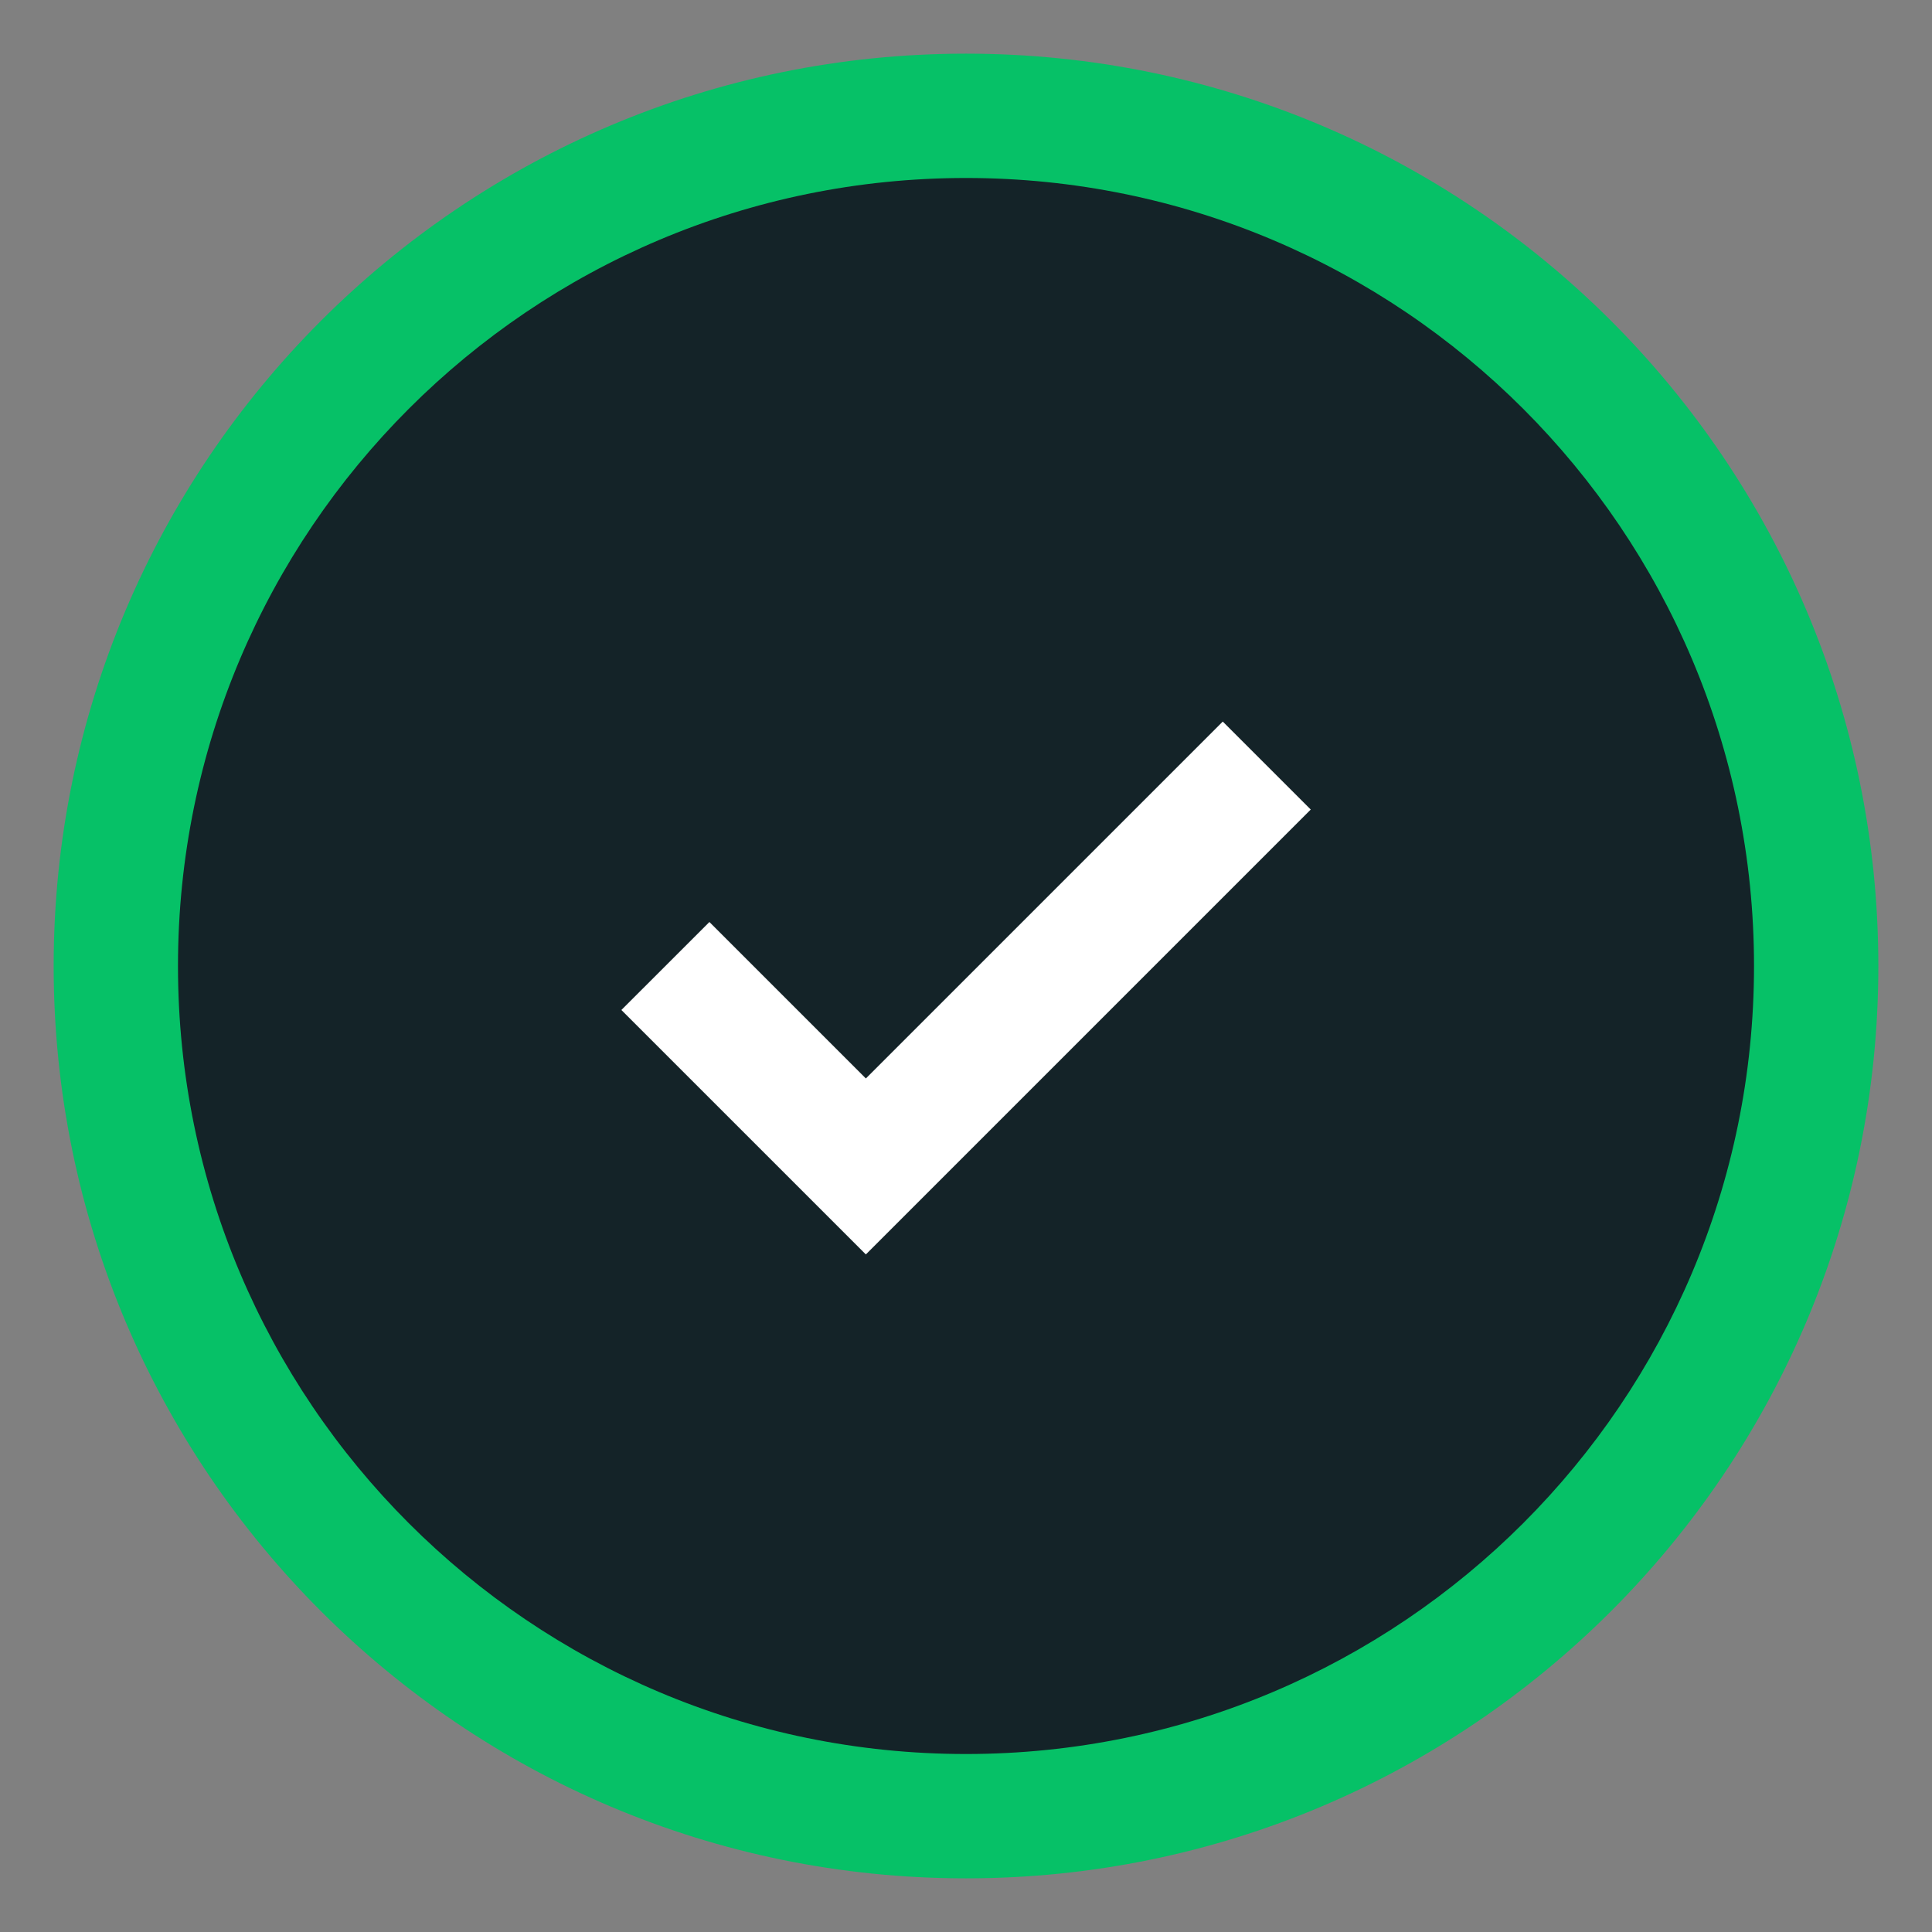
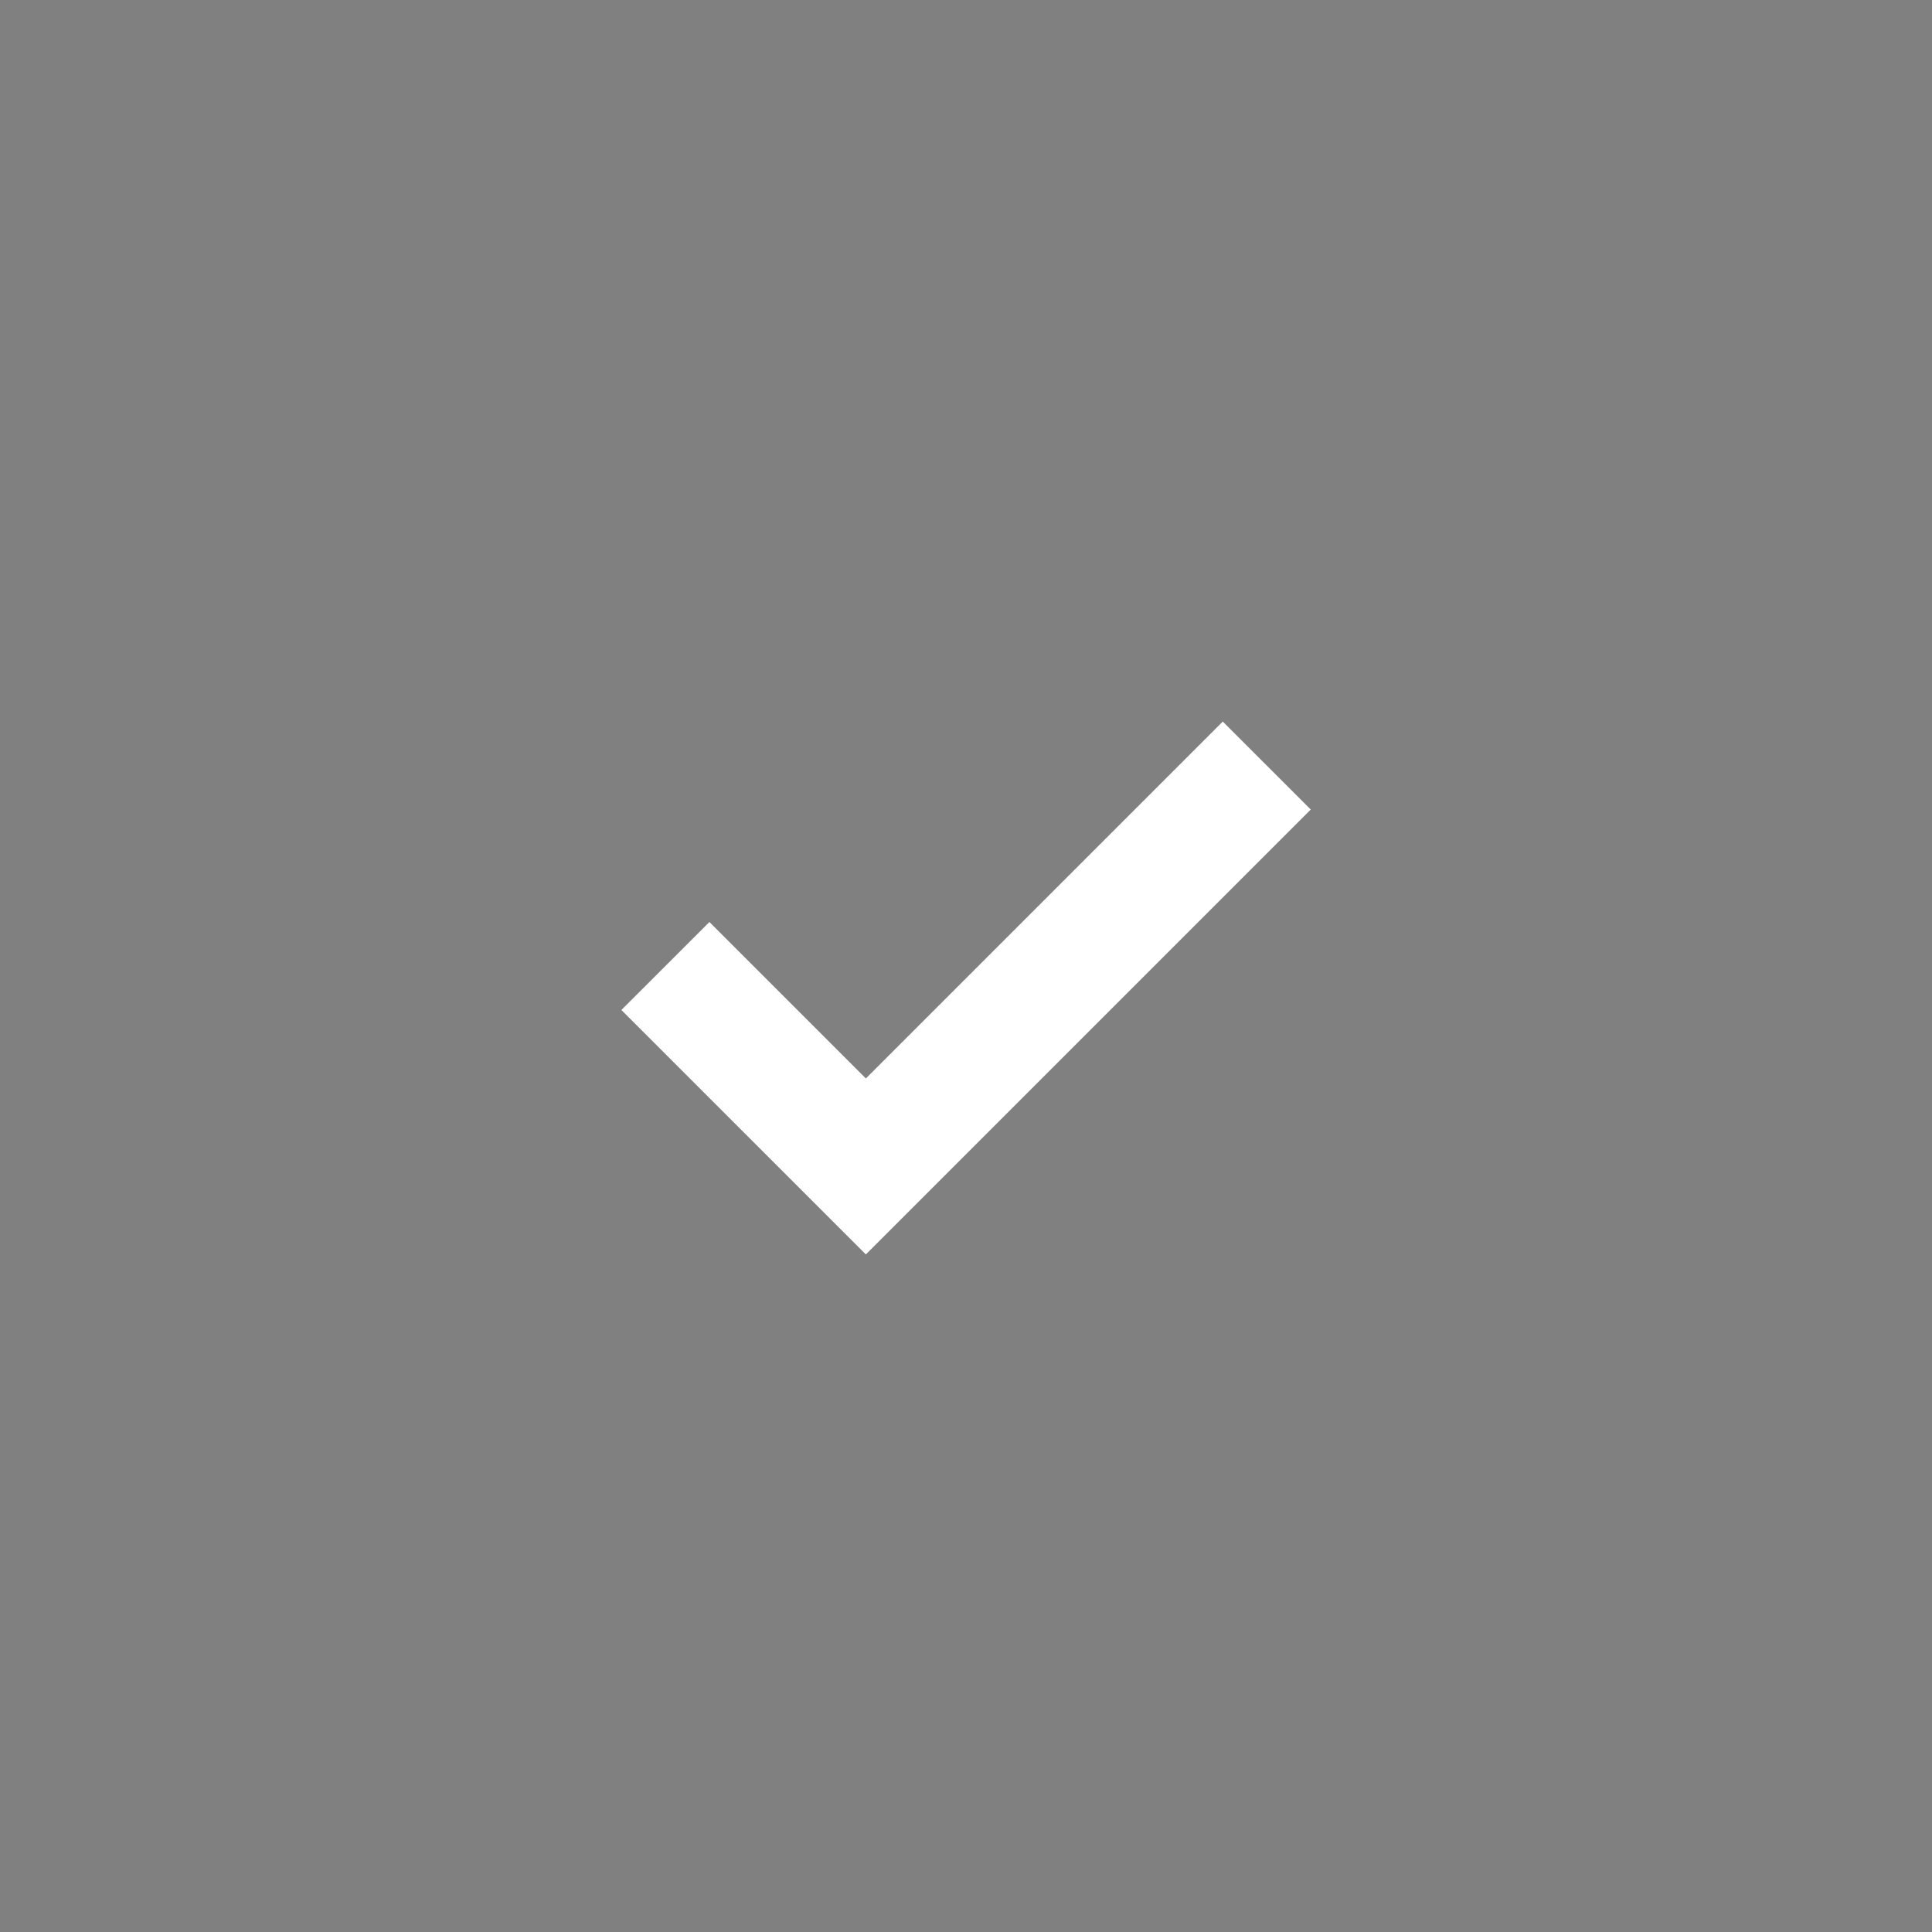
<svg xmlns="http://www.w3.org/2000/svg" width="48" height="48" viewBox="0 0 48 48" fill="none">
  <rect x="0" y="0" width="48" height="48" fill="#808080" stroke="none" />
-   <path d="M24 46.667C36.518 46.667 46.667 36.518 46.667 24C46.667 11.482 36.518 1.333 24 1.333C11.482 1.333 1.333 11.482 1.333 24C1.333 36.518 11.482 46.667 24 46.667Z" fill="#06C167" />
-   <path d="M24 43.578C34.812 43.578 43.578 34.812 43.578 24C43.578 13.188 34.812 4.422 24 4.422C13.187 4.422 4.422 13.188 4.422 24C4.422 34.812 13.187 43.578 24 43.578Z" fill="#142328" />
  <path d="M21.512 31.166L15.438 25.093L17.625 22.907L21.512 26.794L30.379 17.927L32.565 20.113L21.512 31.166Z" fill="white" />
</svg>